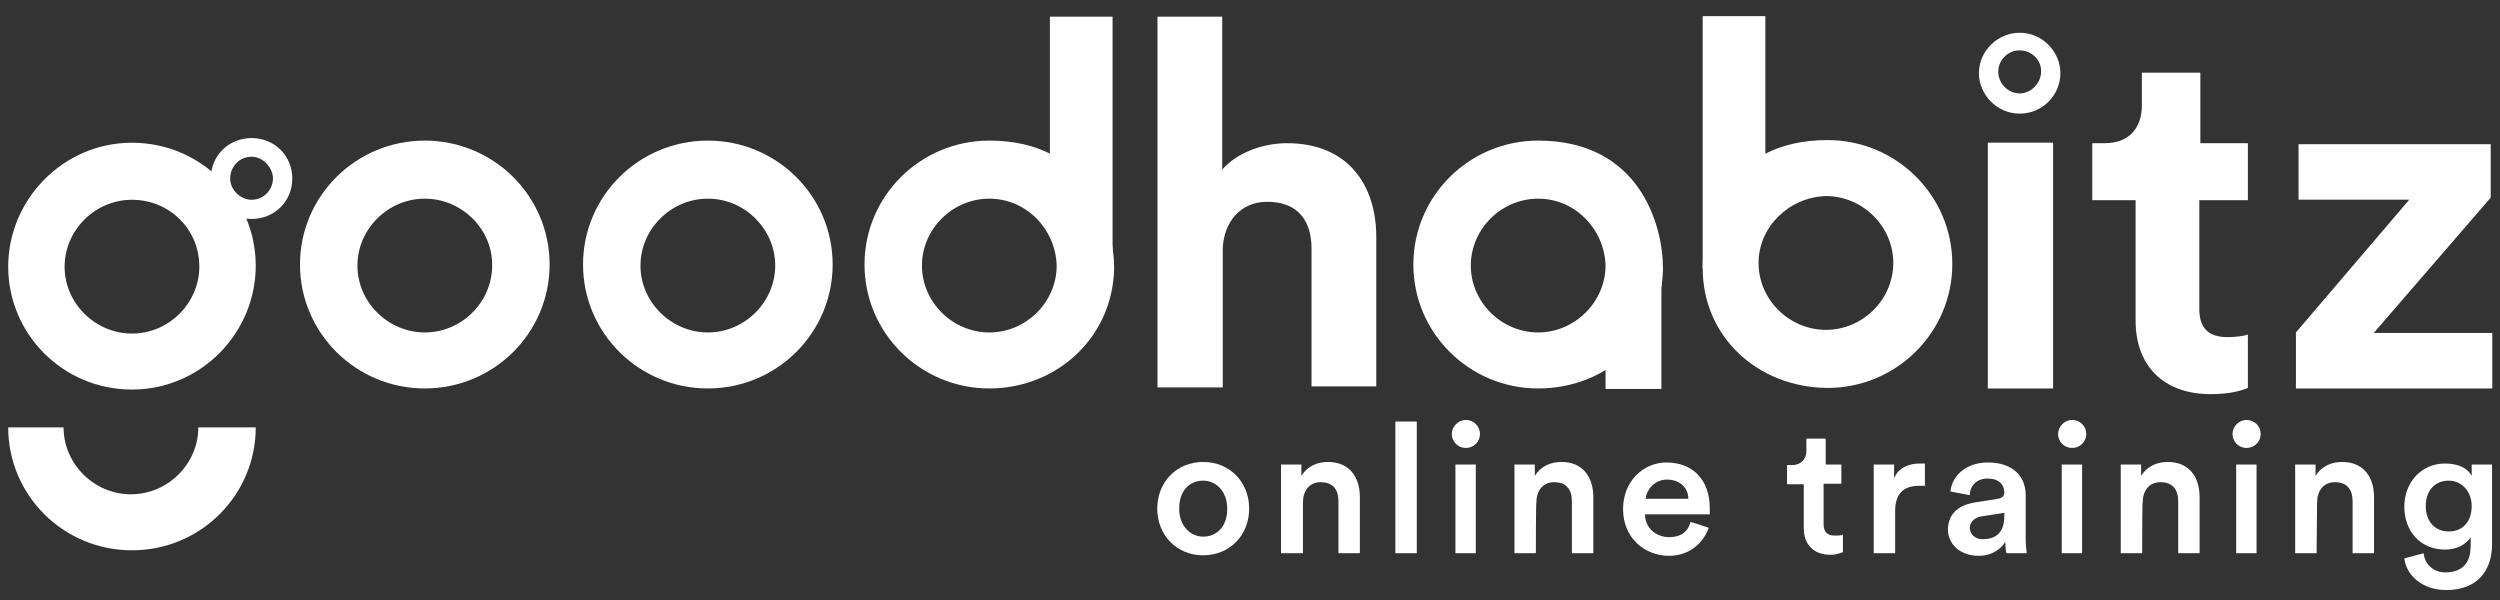
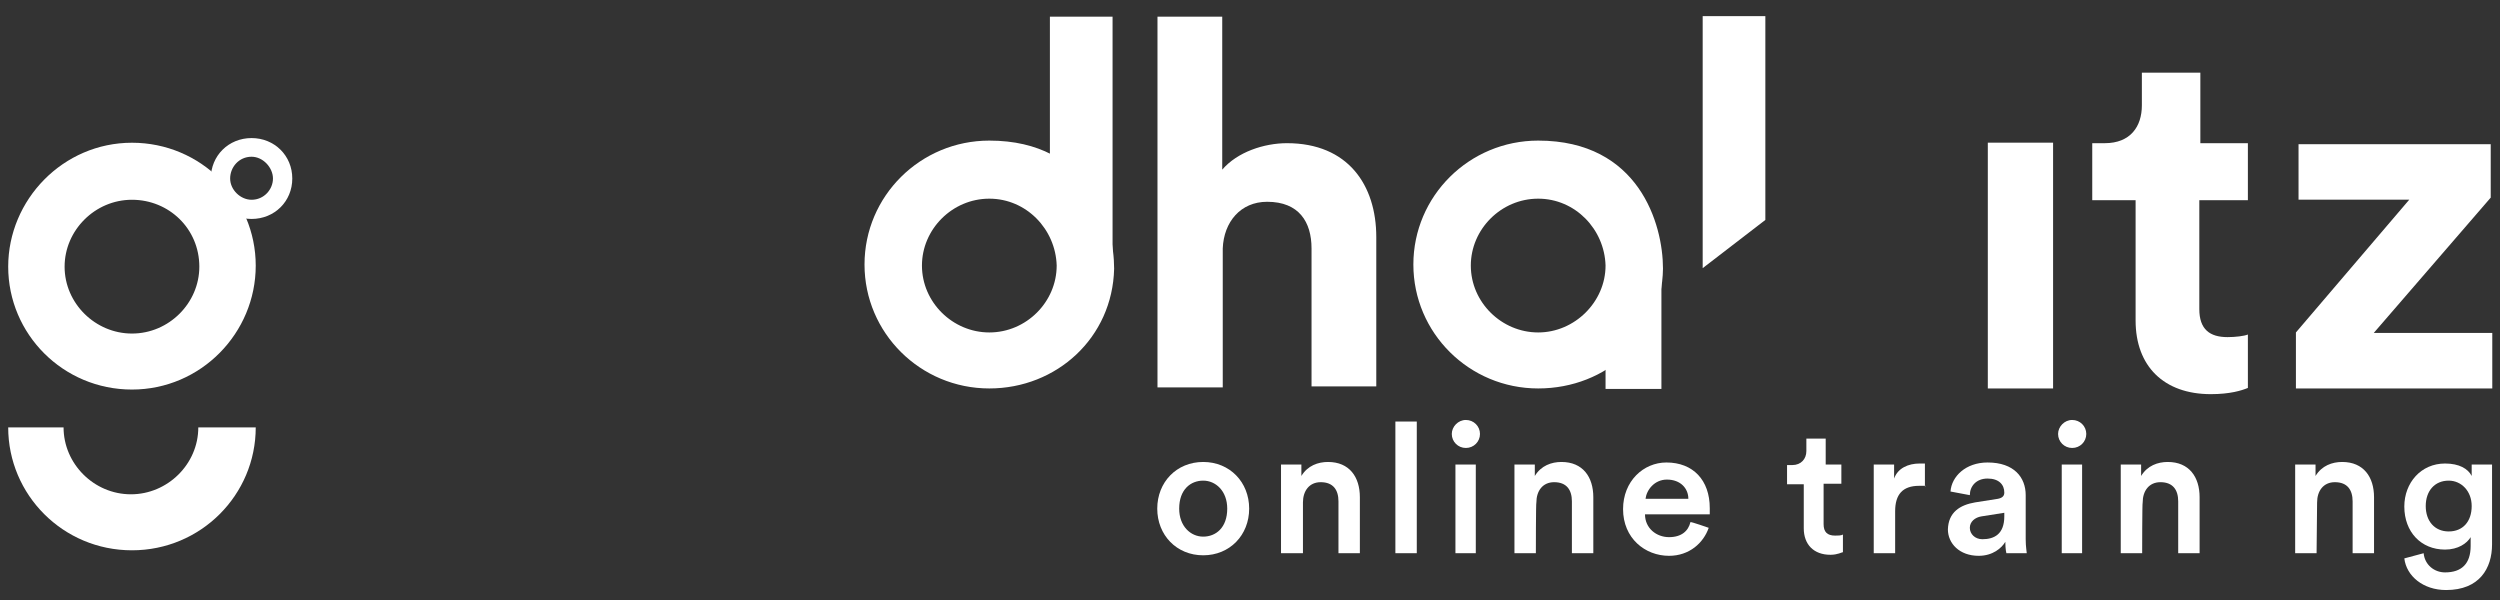
<svg xmlns="http://www.w3.org/2000/svg" width="150" height="36" viewBox="0 0 150 36" fill="none">
  <rect x="0" y="0" width="150" height="36" fill="#333333" stroke="none" />
  <path d="M74.95 30.518C74.95 32.104 73.79 33.318 72.192 33.318C70.594 33.318 69.435 32.104 69.435 30.518C69.435 28.931 70.594 27.718 72.192 27.718C73.79 27.718 74.95 28.931 74.95 30.518ZM73.634 30.518C73.634 29.46 72.944 28.838 72.192 28.838C71.44 28.838 70.751 29.367 70.751 30.518C70.751 31.576 71.44 32.198 72.192 32.198C72.944 32.198 73.634 31.669 73.634 30.518Z" fill="white" />
  <path d="M78.083 33.193H76.861V27.873H78.083V28.558C78.459 27.936 79.085 27.718 79.681 27.718C80.966 27.718 81.592 28.62 81.592 29.833V33.193H80.308V30.082C80.308 29.398 79.994 28.931 79.242 28.931C78.553 28.931 78.177 29.46 78.177 30.144V33.193H78.083ZM83.723 33.193V25.291H85.007V33.193H83.723Z" fill="white" />
  <path d="M87.953 25.198C88.423 25.198 88.799 25.571 88.799 26.038C88.799 26.504 88.423 26.878 87.953 26.878C87.483 26.878 87.107 26.504 87.107 26.038C87.107 25.602 87.483 25.198 87.953 25.198ZM87.326 33.193V27.873H88.548V33.193H87.326Z" fill="white" />
  <path d="M92.152 33.193H90.867V27.873H92.089V28.558C92.465 27.936 93.092 27.718 93.687 27.718C94.972 27.718 95.599 28.62 95.599 29.833V33.193H94.314V30.082C94.314 29.398 94.001 28.931 93.249 28.931C92.559 28.931 92.183 29.46 92.183 30.144C92.152 30.144 92.152 33.193 92.152 33.193Z" fill="white" />
  <path d="M102.523 31.669C102.21 32.571 101.364 33.349 100.142 33.349C98.7 33.349 97.384 32.291 97.384 30.549C97.384 28.869 98.606 27.749 99.985 27.749C101.583 27.749 102.586 28.807 102.586 30.487V30.86H98.7C98.7 31.7 99.39 32.229 100.142 32.229C100.894 32.229 101.301 31.855 101.426 31.327C101.458 31.295 102.523 31.669 102.523 31.669ZM101.301 29.927C101.301 29.304 100.831 28.775 100.016 28.775C99.264 28.775 98.794 29.398 98.732 29.927H101.301Z" fill="white" />
  <path d="M109.416 27.873H110.482V29.024H109.416V31.451C109.416 31.918 109.636 32.136 110.106 32.136C110.262 32.136 110.482 32.136 110.576 32.073V33.131C110.513 33.131 110.262 33.287 109.824 33.287C108.821 33.287 108.226 32.664 108.226 31.7V29.056H107.223V27.904H107.536C108.069 27.904 108.382 27.531 108.382 27.064V26.318H109.542V27.904C109.479 27.873 109.416 27.873 109.416 27.873ZM115.526 29.149H115.15C114.148 29.149 113.709 29.678 113.709 30.673V33.193H112.424V27.873H113.646V28.713C113.866 28.091 114.492 27.811 115.182 27.811H115.495V29.18H115.526V29.149Z" fill="white" />
  <path d="M118.503 30.144L119.882 29.927C120.195 29.864 120.258 29.709 120.258 29.553C120.258 29.087 119.944 28.713 119.255 28.713C118.566 28.713 118.19 29.18 118.19 29.709L117.03 29.491C117.093 28.589 117.939 27.749 119.255 27.749C120.853 27.749 121.542 28.651 121.542 29.709V32.353C121.542 32.82 121.605 33.1 121.605 33.193H120.383C120.383 33.193 120.32 32.975 120.32 32.509C120.101 32.882 119.568 33.349 118.722 33.349C117.563 33.349 116.874 32.602 116.874 31.762C116.905 30.735 117.594 30.3 118.503 30.144ZM120.258 30.984V30.767L118.879 30.984C118.503 31.047 118.19 31.296 118.19 31.669C118.19 32.042 118.503 32.353 118.942 32.353C119.662 32.353 120.258 32.042 120.258 30.984ZM124.331 25.198C124.801 25.198 125.177 25.571 125.177 26.038C125.177 26.504 124.801 26.878 124.331 26.878C123.861 26.878 123.485 26.504 123.485 26.038C123.485 25.602 123.861 25.198 124.331 25.198ZM123.704 33.193V27.873H124.926V33.193H123.704Z" fill="white" />
  <path d="M128.53 33.193H127.245V27.873H128.467V28.558C128.843 27.936 129.47 27.718 130.065 27.718C131.35 27.718 131.976 28.62 131.976 29.833V33.193H130.692V30.082C130.692 29.398 130.378 28.931 129.626 28.931C128.937 28.931 128.561 29.46 128.561 30.144C128.53 30.144 128.53 33.193 128.53 33.193Z" fill="white" />
-   <path d="M134.796 25.198C135.266 25.198 135.642 25.571 135.642 26.038C135.642 26.504 135.266 26.878 134.796 26.878C134.326 26.878 133.95 26.504 133.95 26.038C133.95 25.602 134.326 25.198 134.796 25.198ZM134.17 33.193V27.873H135.392V33.193H134.17Z" fill="white" />
  <path d="M138.995 33.193H137.71V27.873H138.932V28.558C139.308 27.936 139.935 27.718 140.53 27.718C141.815 27.718 142.442 28.62 142.442 29.833V33.193H141.157V30.082C141.157 29.398 140.844 28.931 140.092 28.931C139.402 28.931 139.026 29.46 139.026 30.144L138.995 33.193Z" fill="white" />
  <path d="M145.419 33.193C145.481 33.878 146.045 34.344 146.703 34.344C147.706 34.344 148.239 33.816 148.239 32.758V32.229C148.019 32.602 147.487 32.975 146.703 32.975C145.262 32.975 144.259 31.918 144.259 30.393C144.259 28.962 145.262 27.811 146.703 27.811C147.549 27.811 148.082 28.122 148.301 28.558V27.873H149.523V32.664C149.523 34.096 148.771 35.402 146.766 35.402C145.387 35.402 144.385 34.562 144.259 33.504L145.419 33.193ZM148.301 30.362C148.301 29.46 147.675 28.838 146.923 28.838C146.077 28.838 145.544 29.46 145.544 30.362C145.544 31.264 146.077 31.887 146.923 31.887C147.769 31.887 148.301 31.296 148.301 30.362Z" fill="white" />
  <path d="M59.359 23.307C55.223 23.307 51.871 19.978 51.871 15.871C51.871 11.764 55.223 8.436 59.359 8.436C65.407 8.436 66.848 13.444 66.848 16.12C66.754 20.258 63.401 23.307 59.359 23.307ZM59.359 11.92C57.135 11.92 55.317 13.755 55.317 15.933C55.317 18.142 57.166 19.947 59.359 19.947C61.584 19.947 63.401 18.111 63.401 15.933C63.339 13.755 61.584 11.92 59.359 11.92ZM92.291 23.307C88.155 23.307 84.802 19.978 84.802 15.871C84.802 11.764 88.155 8.436 92.291 8.436C98.338 8.436 99.779 13.444 99.779 16.12C99.717 20.258 96.427 23.307 92.291 23.307ZM92.291 11.92C90.066 11.92 88.249 13.755 88.249 15.933C88.249 18.142 90.097 19.947 92.291 19.947C94.484 19.947 96.333 18.111 96.333 15.933C96.27 13.755 94.515 11.92 92.291 11.92Z" fill="white" />
  <path d="M73.334 23.244H69.449V1H73.334V10.178C74.243 9.12 75.841 8.591 77.219 8.591C80.885 8.591 82.577 11.111 82.577 14.222V23.182H78.692V14.907C78.692 13.32 77.94 12.107 76.029 12.107C74.431 12.107 73.428 13.32 73.365 14.907V23.244H73.334ZM119.269 23.307V8.56H123.185V23.307H119.269ZM96.333 23.244V17.551L99.685 16.276V23.338H96.333V23.244ZM131.959 8.591H134.873V12.013H131.959V18.547C131.959 19.76 132.585 20.227 133.651 20.227C134.121 20.227 134.653 20.164 134.873 20.071V23.276C134.497 23.431 133.807 23.649 132.648 23.649C129.828 23.649 128.136 21.969 128.136 19.231V12.013H125.535V8.591H126.287C127.823 8.591 128.512 7.596 128.512 6.32V4.36H132.021V8.622H131.959V8.591ZM137.755 23.369V19.947L144.555 11.982H137.912V8.653H149.443V11.858L142.424 19.978H149.537V23.307H137.755V23.369Z" fill="white" />
-   <path d="M121.18 6.818C119.802 6.818 118.736 5.667 118.736 4.391C118.736 3.022 119.896 1.965 121.18 1.965C122.559 1.965 123.624 3.116 123.624 4.391C123.624 5.698 122.559 6.818 121.18 6.818ZM121.18 3.022C120.428 3.022 119.896 3.645 119.896 4.298C119.896 5.045 120.522 5.605 121.18 5.605C121.87 5.605 122.465 4.982 122.465 4.298C122.496 3.645 121.932 3.022 121.18 3.022ZM25.488 23.307C21.352 23.307 18 19.978 18 15.871C18 11.765 21.352 8.436 25.488 8.436C29.624 8.436 32.977 11.765 32.977 15.871C32.977 19.978 29.624 23.307 25.488 23.307ZM25.488 11.92C23.264 11.92 21.446 13.756 21.446 15.934C21.446 18.142 23.295 19.947 25.488 19.947C27.713 19.947 29.53 18.111 29.53 15.934C29.561 13.756 27.713 11.92 25.488 11.92ZM42.471 23.307C38.335 23.307 34.982 19.978 34.982 15.871C34.982 11.765 38.335 8.436 42.471 8.436C46.607 8.436 49.959 11.765 49.959 15.871C49.959 19.978 46.607 23.307 42.471 23.307ZM42.471 11.92C40.246 11.92 38.429 13.756 38.429 15.934C38.429 18.142 40.278 19.947 42.471 19.947C44.696 19.947 46.513 18.111 46.513 15.934C46.513 13.756 44.696 11.92 42.471 11.92Z" fill="white" />
  <path d="M66.754 16.182L62.994 13.289V1H66.754V16.182Z" fill="white" />
-   <path d="M102.161 16.089C102.161 13.444 103.539 8.405 109.649 8.405C113.785 8.405 117.138 11.733 117.138 15.84C117.138 19.947 113.785 23.276 109.649 23.276C105.451 23.244 102.161 20.196 102.161 16.089ZM105.513 15.778C105.513 17.987 107.362 19.791 109.555 19.791C111.78 19.791 113.597 17.956 113.597 15.778C113.597 13.569 111.749 11.764 109.555 11.764C107.362 11.827 105.513 13.6 105.513 15.778Z" fill="white" />
  <path d="M102.161 16.089L105.921 13.196V0.969H102.161V16.089Z" fill="white" />
  <path d="M7.918 23.373C3.782 23.373 0.492 20.044 0.492 16C0.492 11.986 3.782 8.564 7.918 8.564C12.054 8.564 15.344 11.893 15.344 15.938C15.344 19.982 12.054 23.373 7.918 23.373ZM7.918 11.986C5.694 11.986 3.876 13.822 3.876 16C3.876 18.209 5.725 20.013 7.918 20.013C10.143 20.013 11.96 18.177 11.96 16C11.96 13.729 10.143 11.986 7.918 11.986Z" fill="white" />
  <path d="M15.093 13.137C13.715 13.137 12.649 12.08 12.649 10.711C12.649 9.342 13.715 8.284 15.093 8.284C16.472 8.284 17.537 9.342 17.537 10.711C17.537 12.08 16.472 13.137 15.093 13.137ZM15.093 9.404C14.341 9.404 13.809 10.026 13.809 10.711C13.809 11.395 14.435 11.986 15.093 11.986C15.845 11.986 16.378 11.364 16.378 10.711C16.378 10.057 15.783 9.404 15.093 9.404Z" fill="white" />
  <path d="M7.918 33.018C12.054 33.018 15.344 29.689 15.344 25.644H11.898C11.898 27.853 10.049 29.658 7.856 29.658C5.631 29.658 3.814 27.822 3.814 25.644H0.492C0.492 29.689 3.782 33.018 7.918 33.018Z" fill="white" />
</svg>